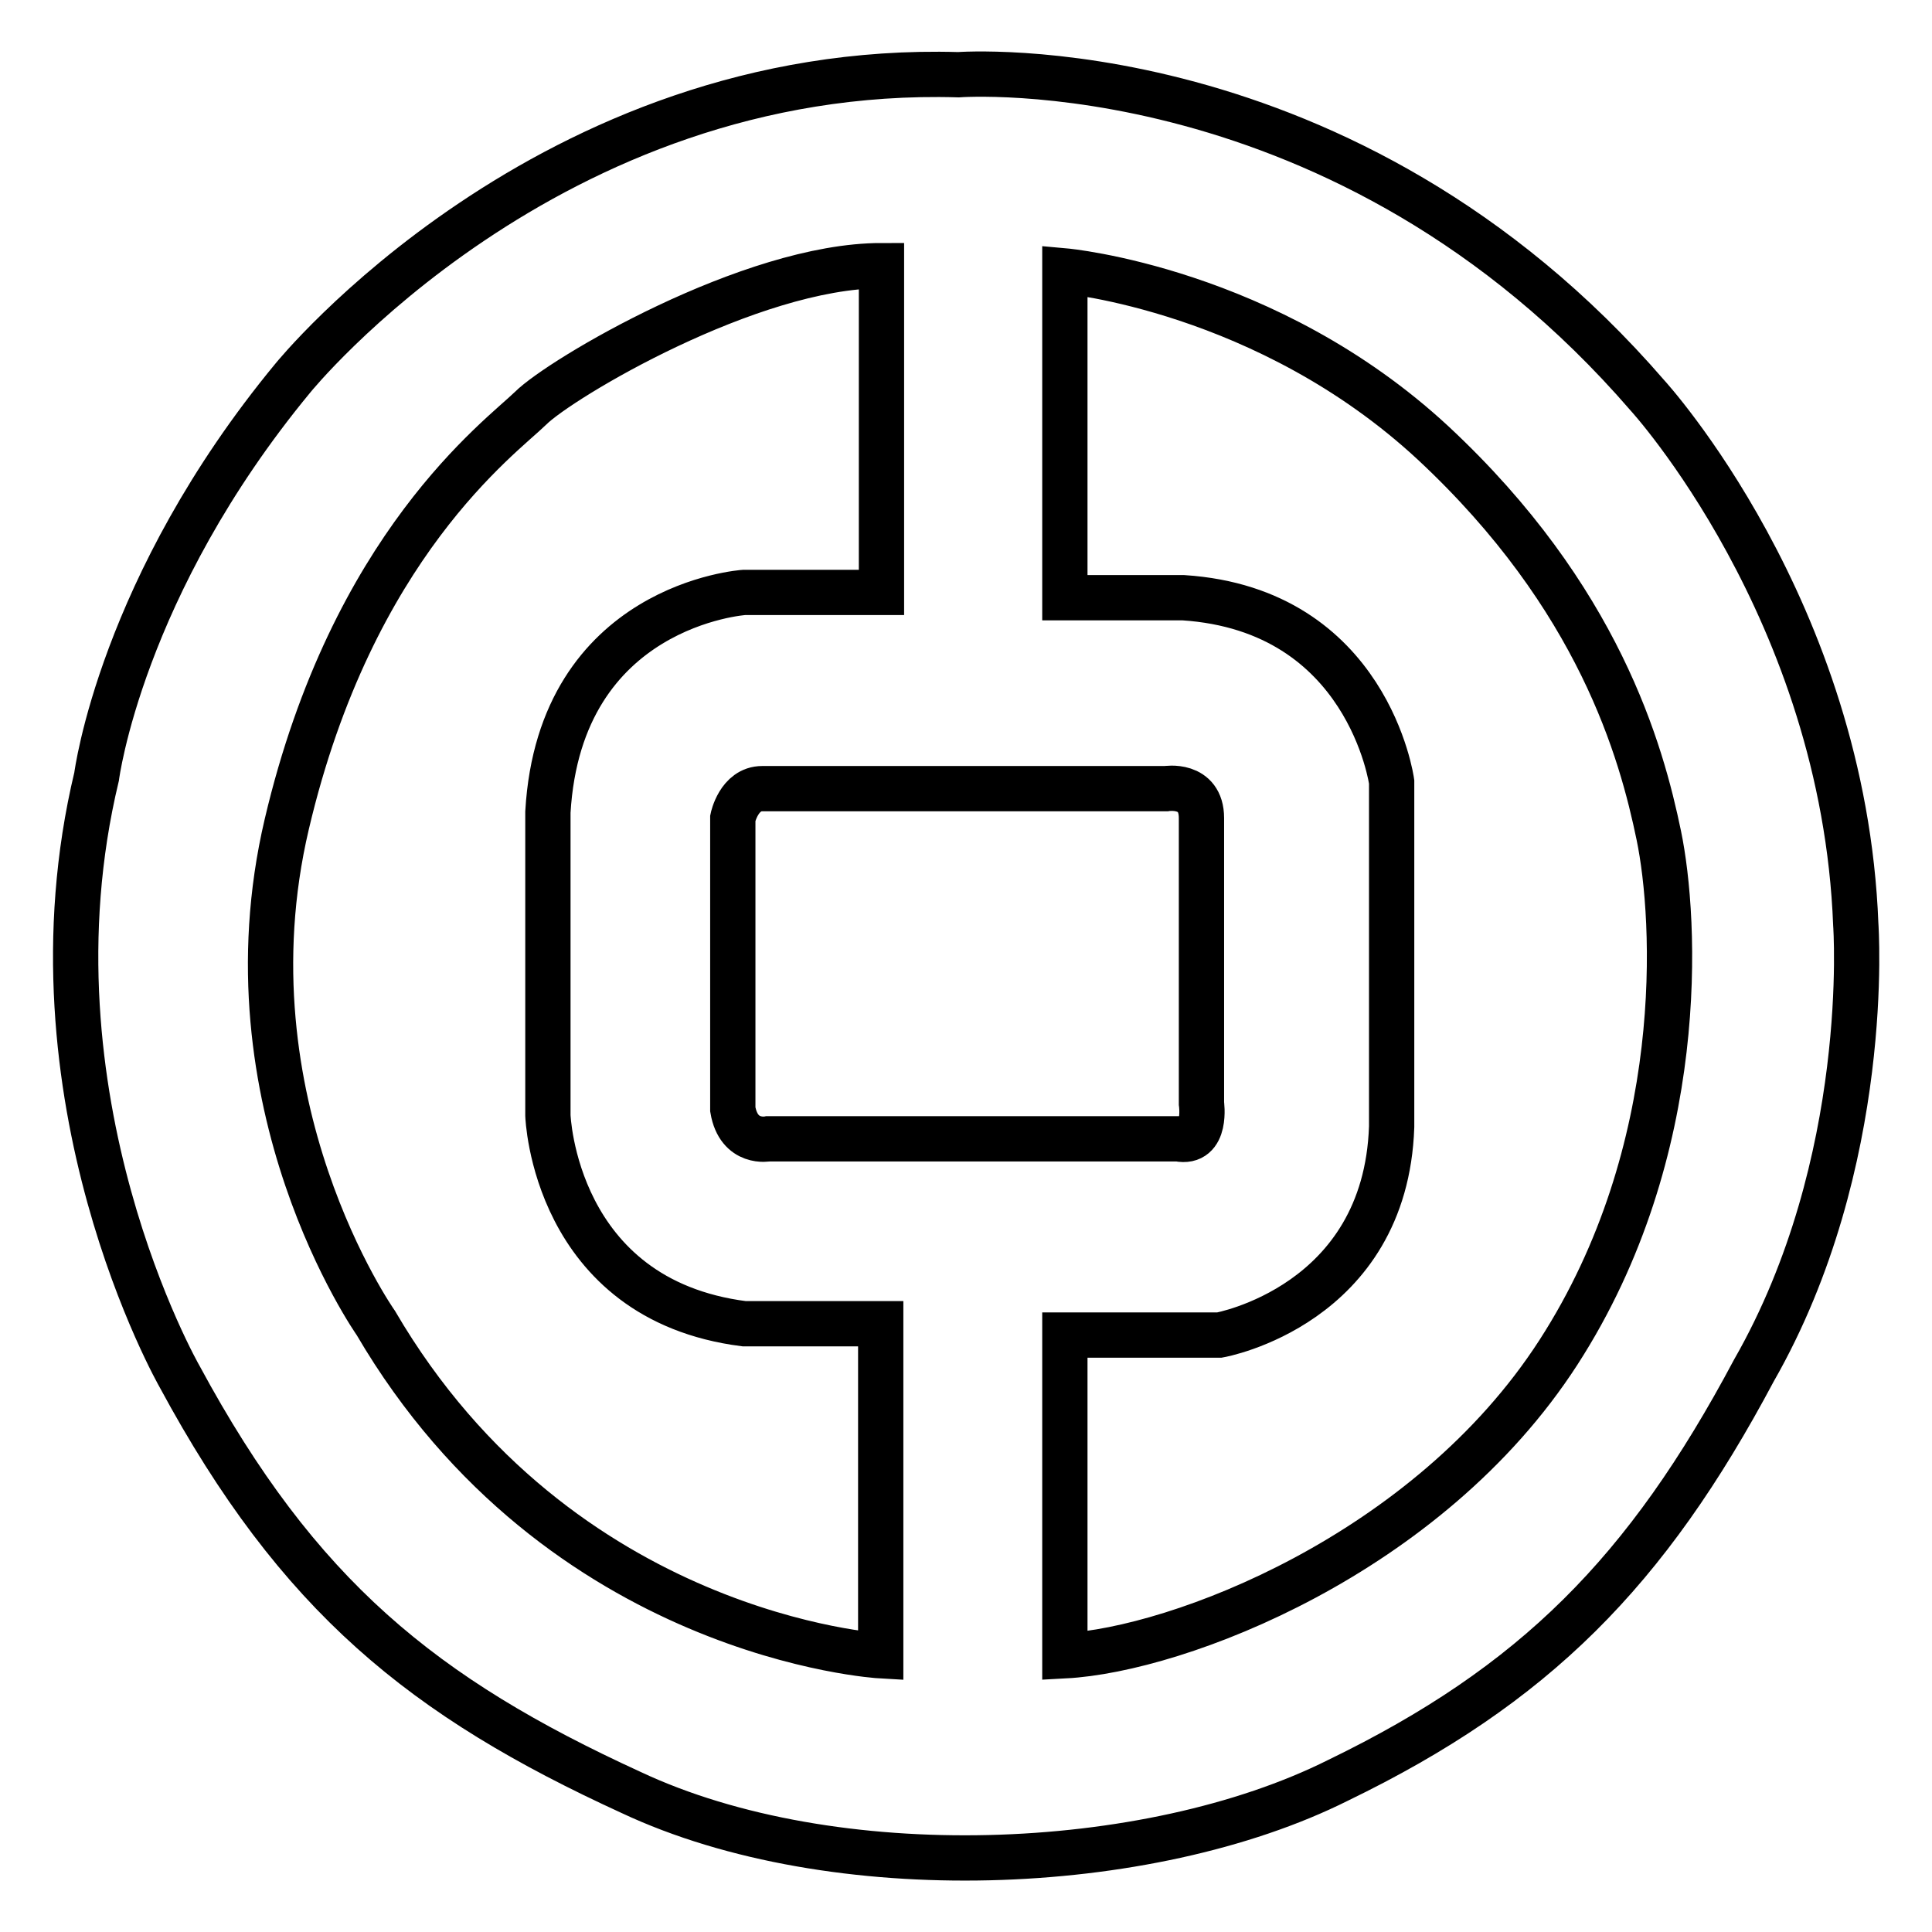
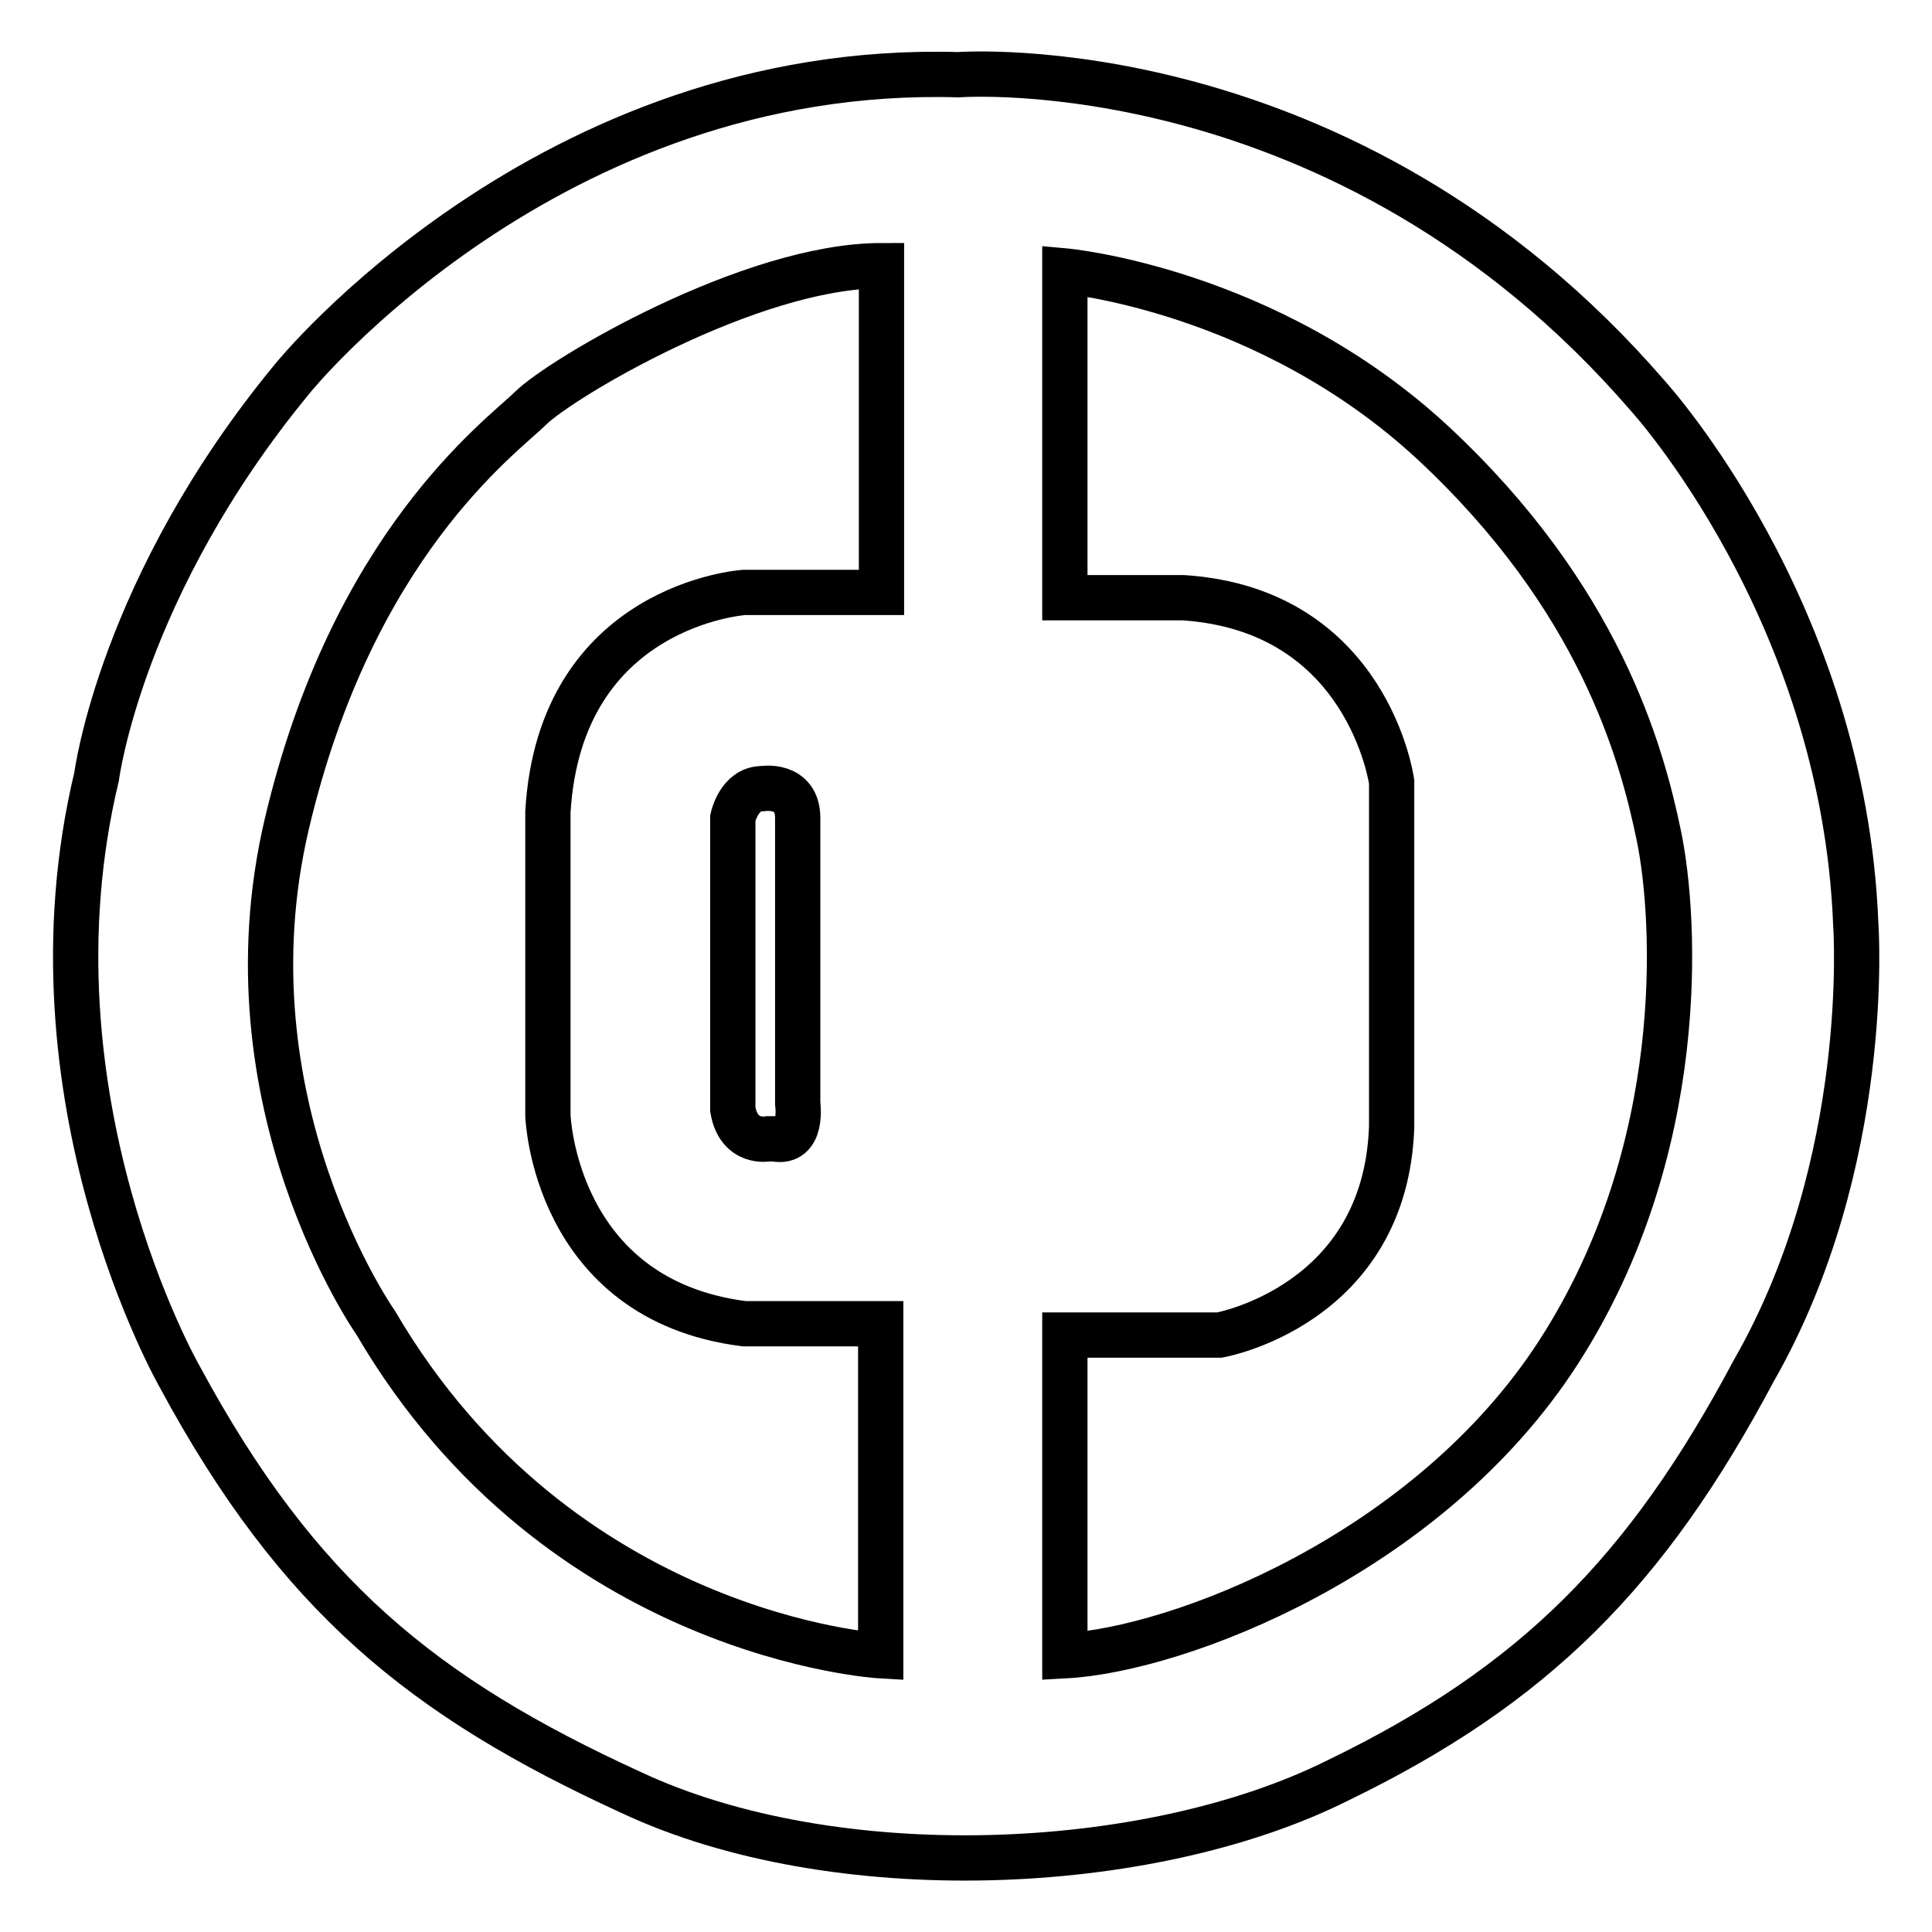
<svg xmlns="http://www.w3.org/2000/svg" version="1.1" x="0px" y="0px" viewBox="0 0 256 256" enable-background="new 0 0 256 256" xml:space="preserve">
  <g>
-     <path stroke-width="6" fill-opacity="0" stroke="#000000" d="M245.9,122.5c-1.6-41.7-27.6-70.1-27.6-70.1C178.2,6,127,9.9,127,9.9C72.6,8.3,38.8,50.1,38.8,50.1 c-22.8,27.6-26,52.8-26,52.8c-10.2,42.5,11,79.5,11,79.5c15.7,29.1,32.3,42.5,59.8,55.1c26.8,12.6,68.5,11,93.7-1.6 c26-12.6,40.9-27.6,55.1-54.3C248.2,154,245.9,122.5,245.9,122.5L245.9,122.5z M116.7,219.4c0,0-42.5-2.4-66.9-44.1 c0,0-20.5-29.1-11.8-66.1c8.7-37,28.3-51.2,32.3-55.1c3.9-3.9,29.1-18.9,46.5-18.9v43.3H98.6c0,0-24.4,1.6-26,29.1v40.2 c0,0,0.8,24.4,26,27.6h18.1V219.4L116.7,219.4z M101.8,150.9c0,0-3.9,0.8-4.7-3.9v-38.6c0,0,0.8-3.9,3.9-3.9h53.5 c0,0,4.7-0.8,4.7,3.9v37.8c0,0,0.8,5.5-3.1,4.7H101.8L101.8,150.9z M206.5,179.2c-17.3,26.8-50.4,39.4-65.4,40.2v-42.5h20.5 c0,0,22-3.9,22.8-27.6v-45.7c0,0-3.1-22.8-27.6-24.4h-15.7V35.9c0,0,26.8,2.4,48.8,22.8c22,20.5,27.6,40.9,29.9,52 S223.8,152.4,206.5,179.2L206.5,179.2z" />
+     <path stroke-width="6" fill-opacity="0" stroke="#000000" d="M245.9,122.5c-1.6-41.7-27.6-70.1-27.6-70.1C178.2,6,127,9.9,127,9.9C72.6,8.3,38.8,50.1,38.8,50.1 c-22.8,27.6-26,52.8-26,52.8c-10.2,42.5,11,79.5,11,79.5c15.7,29.1,32.3,42.5,59.8,55.1c26.8,12.6,68.5,11,93.7-1.6 c26-12.6,40.9-27.6,55.1-54.3C248.2,154,245.9,122.5,245.9,122.5L245.9,122.5z M116.7,219.4c0,0-42.5-2.4-66.9-44.1 c0,0-20.5-29.1-11.8-66.1c8.7-37,28.3-51.2,32.3-55.1c3.9-3.9,29.1-18.9,46.5-18.9v43.3H98.6c0,0-24.4,1.6-26,29.1v40.2 c0,0,0.8,24.4,26,27.6h18.1V219.4L116.7,219.4z M101.8,150.9c0,0-3.9,0.8-4.7-3.9v-38.6c0,0,0.8-3.9,3.9-3.9c0,0,4.7-0.8,4.7,3.9v37.8c0,0,0.8,5.5-3.1,4.7H101.8L101.8,150.9z M206.5,179.2c-17.3,26.8-50.4,39.4-65.4,40.2v-42.5h20.5 c0,0,22-3.9,22.8-27.6v-45.7c0,0-3.1-22.8-27.6-24.4h-15.7V35.9c0,0,26.8,2.4,48.8,22.8c22,20.5,27.6,40.9,29.9,52 S223.8,152.4,206.5,179.2L206.5,179.2z" />
  </g>
</svg>